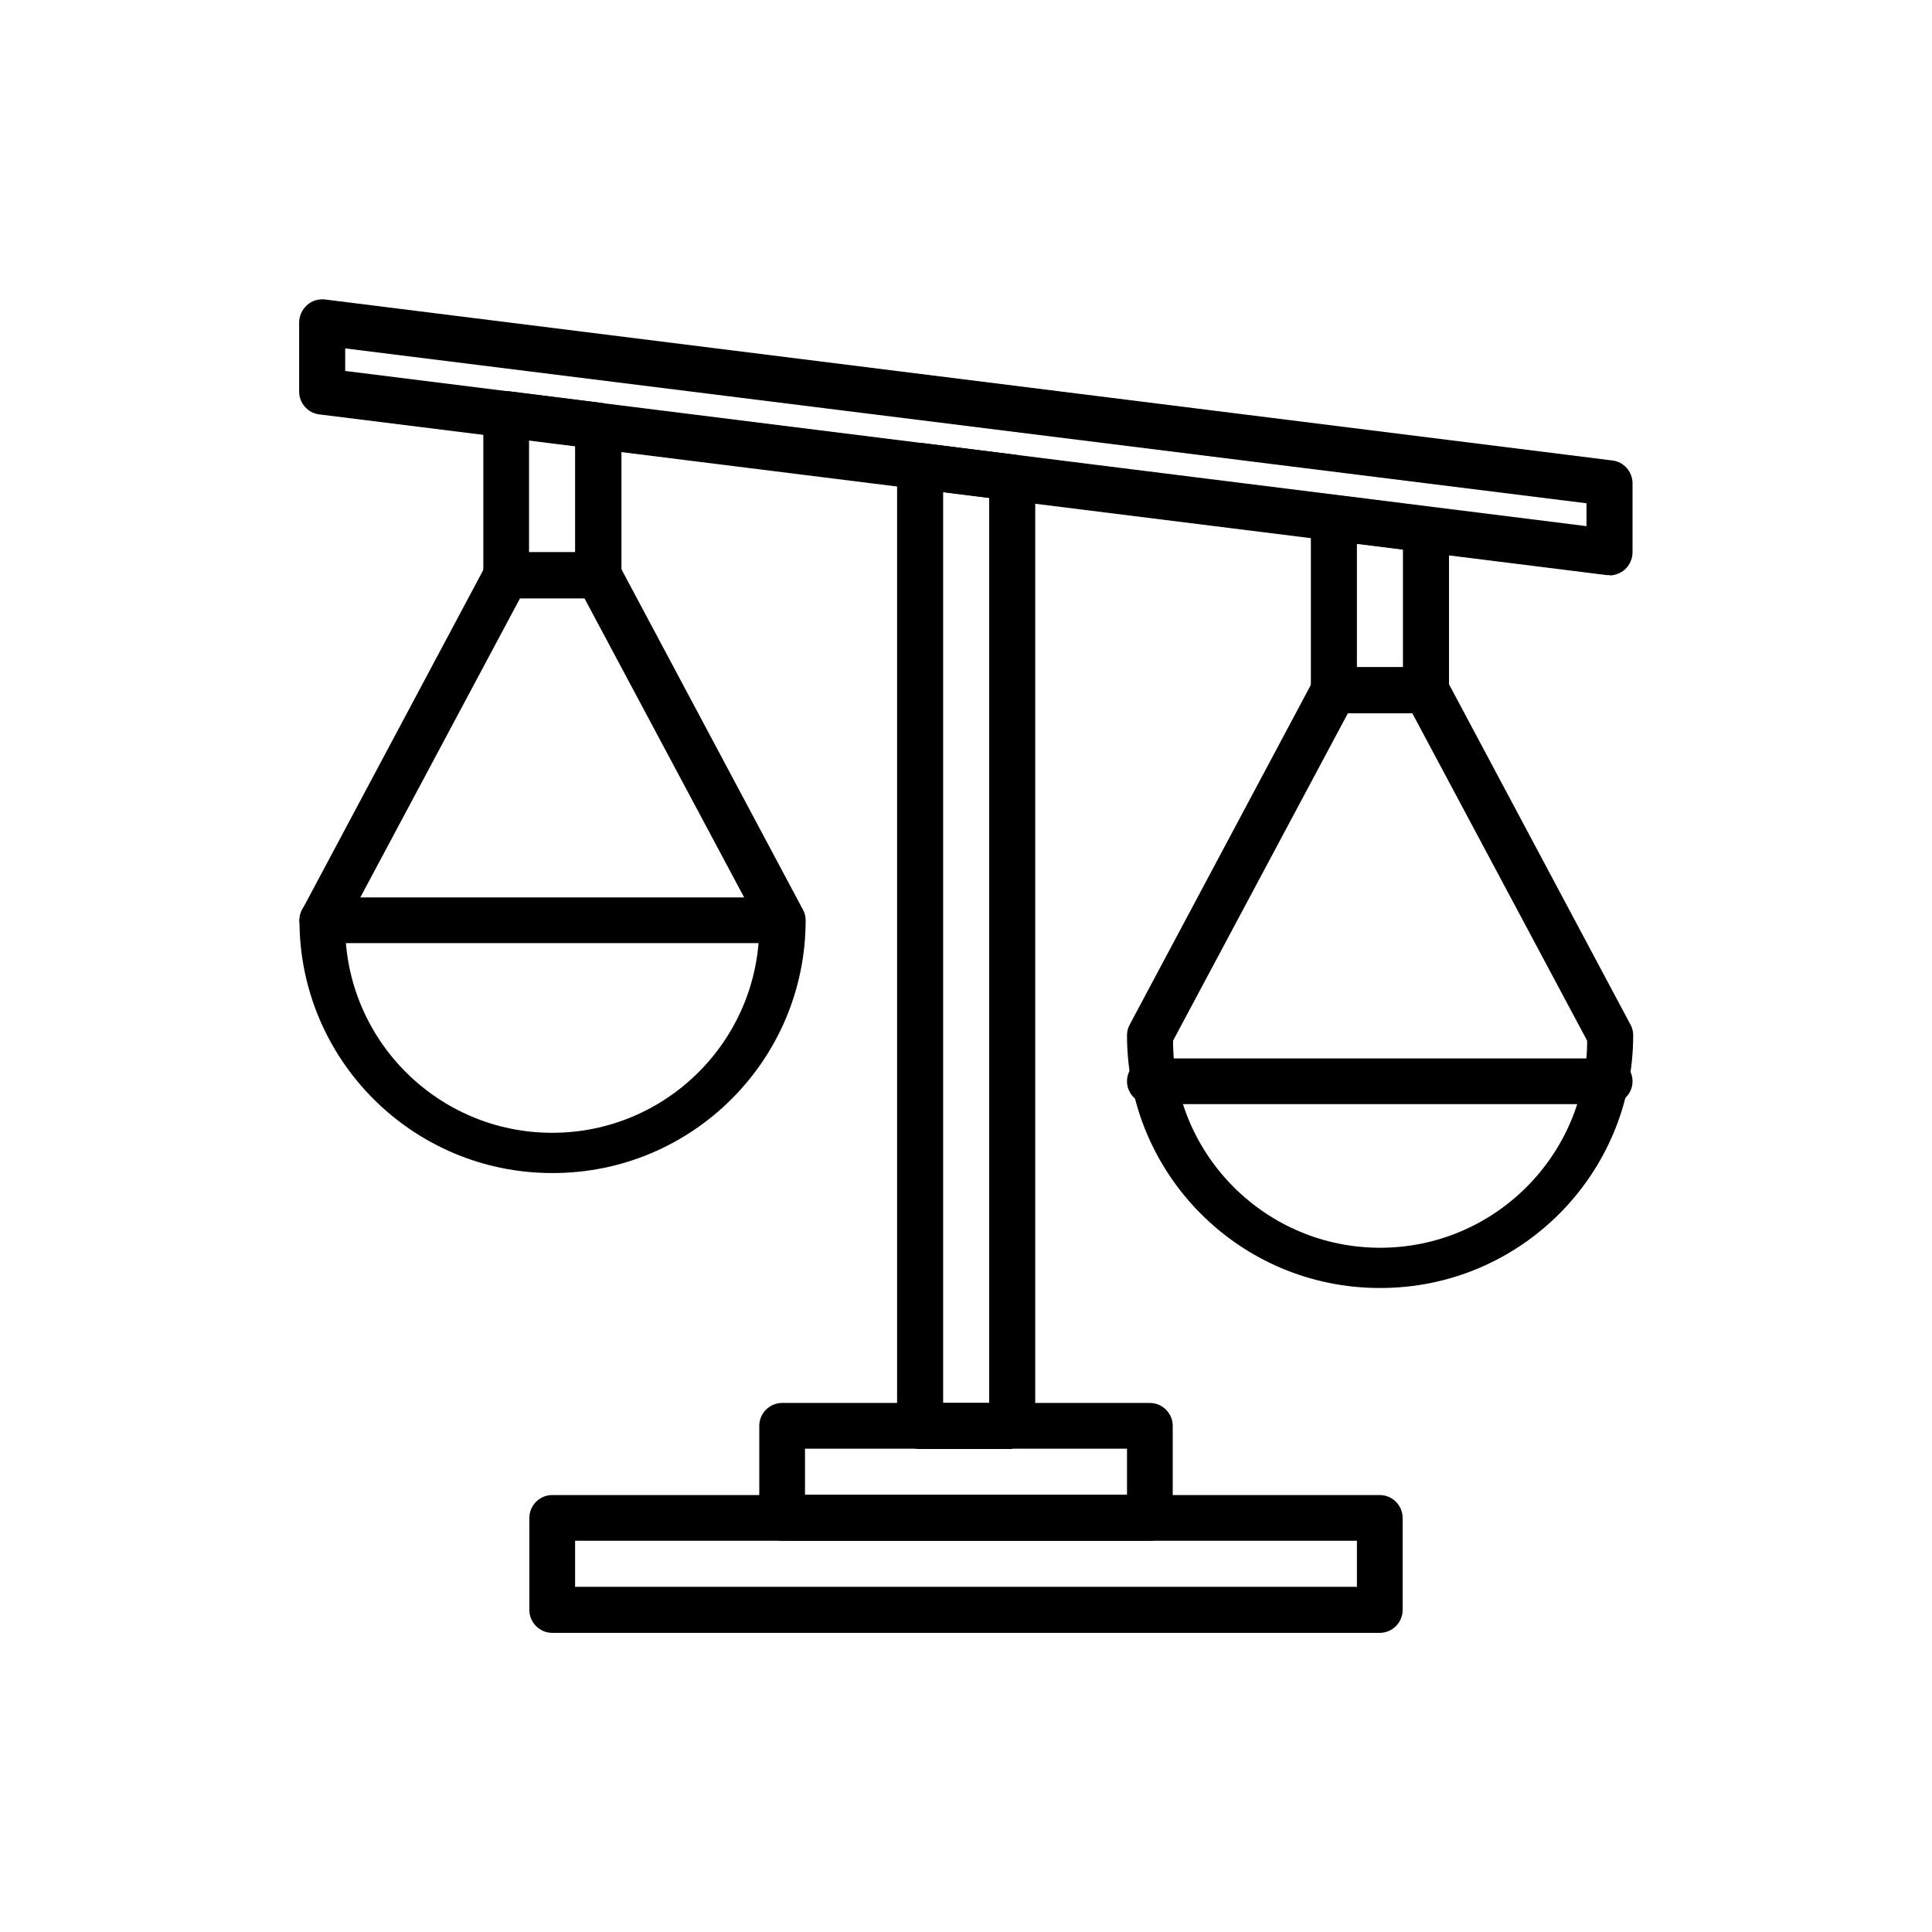
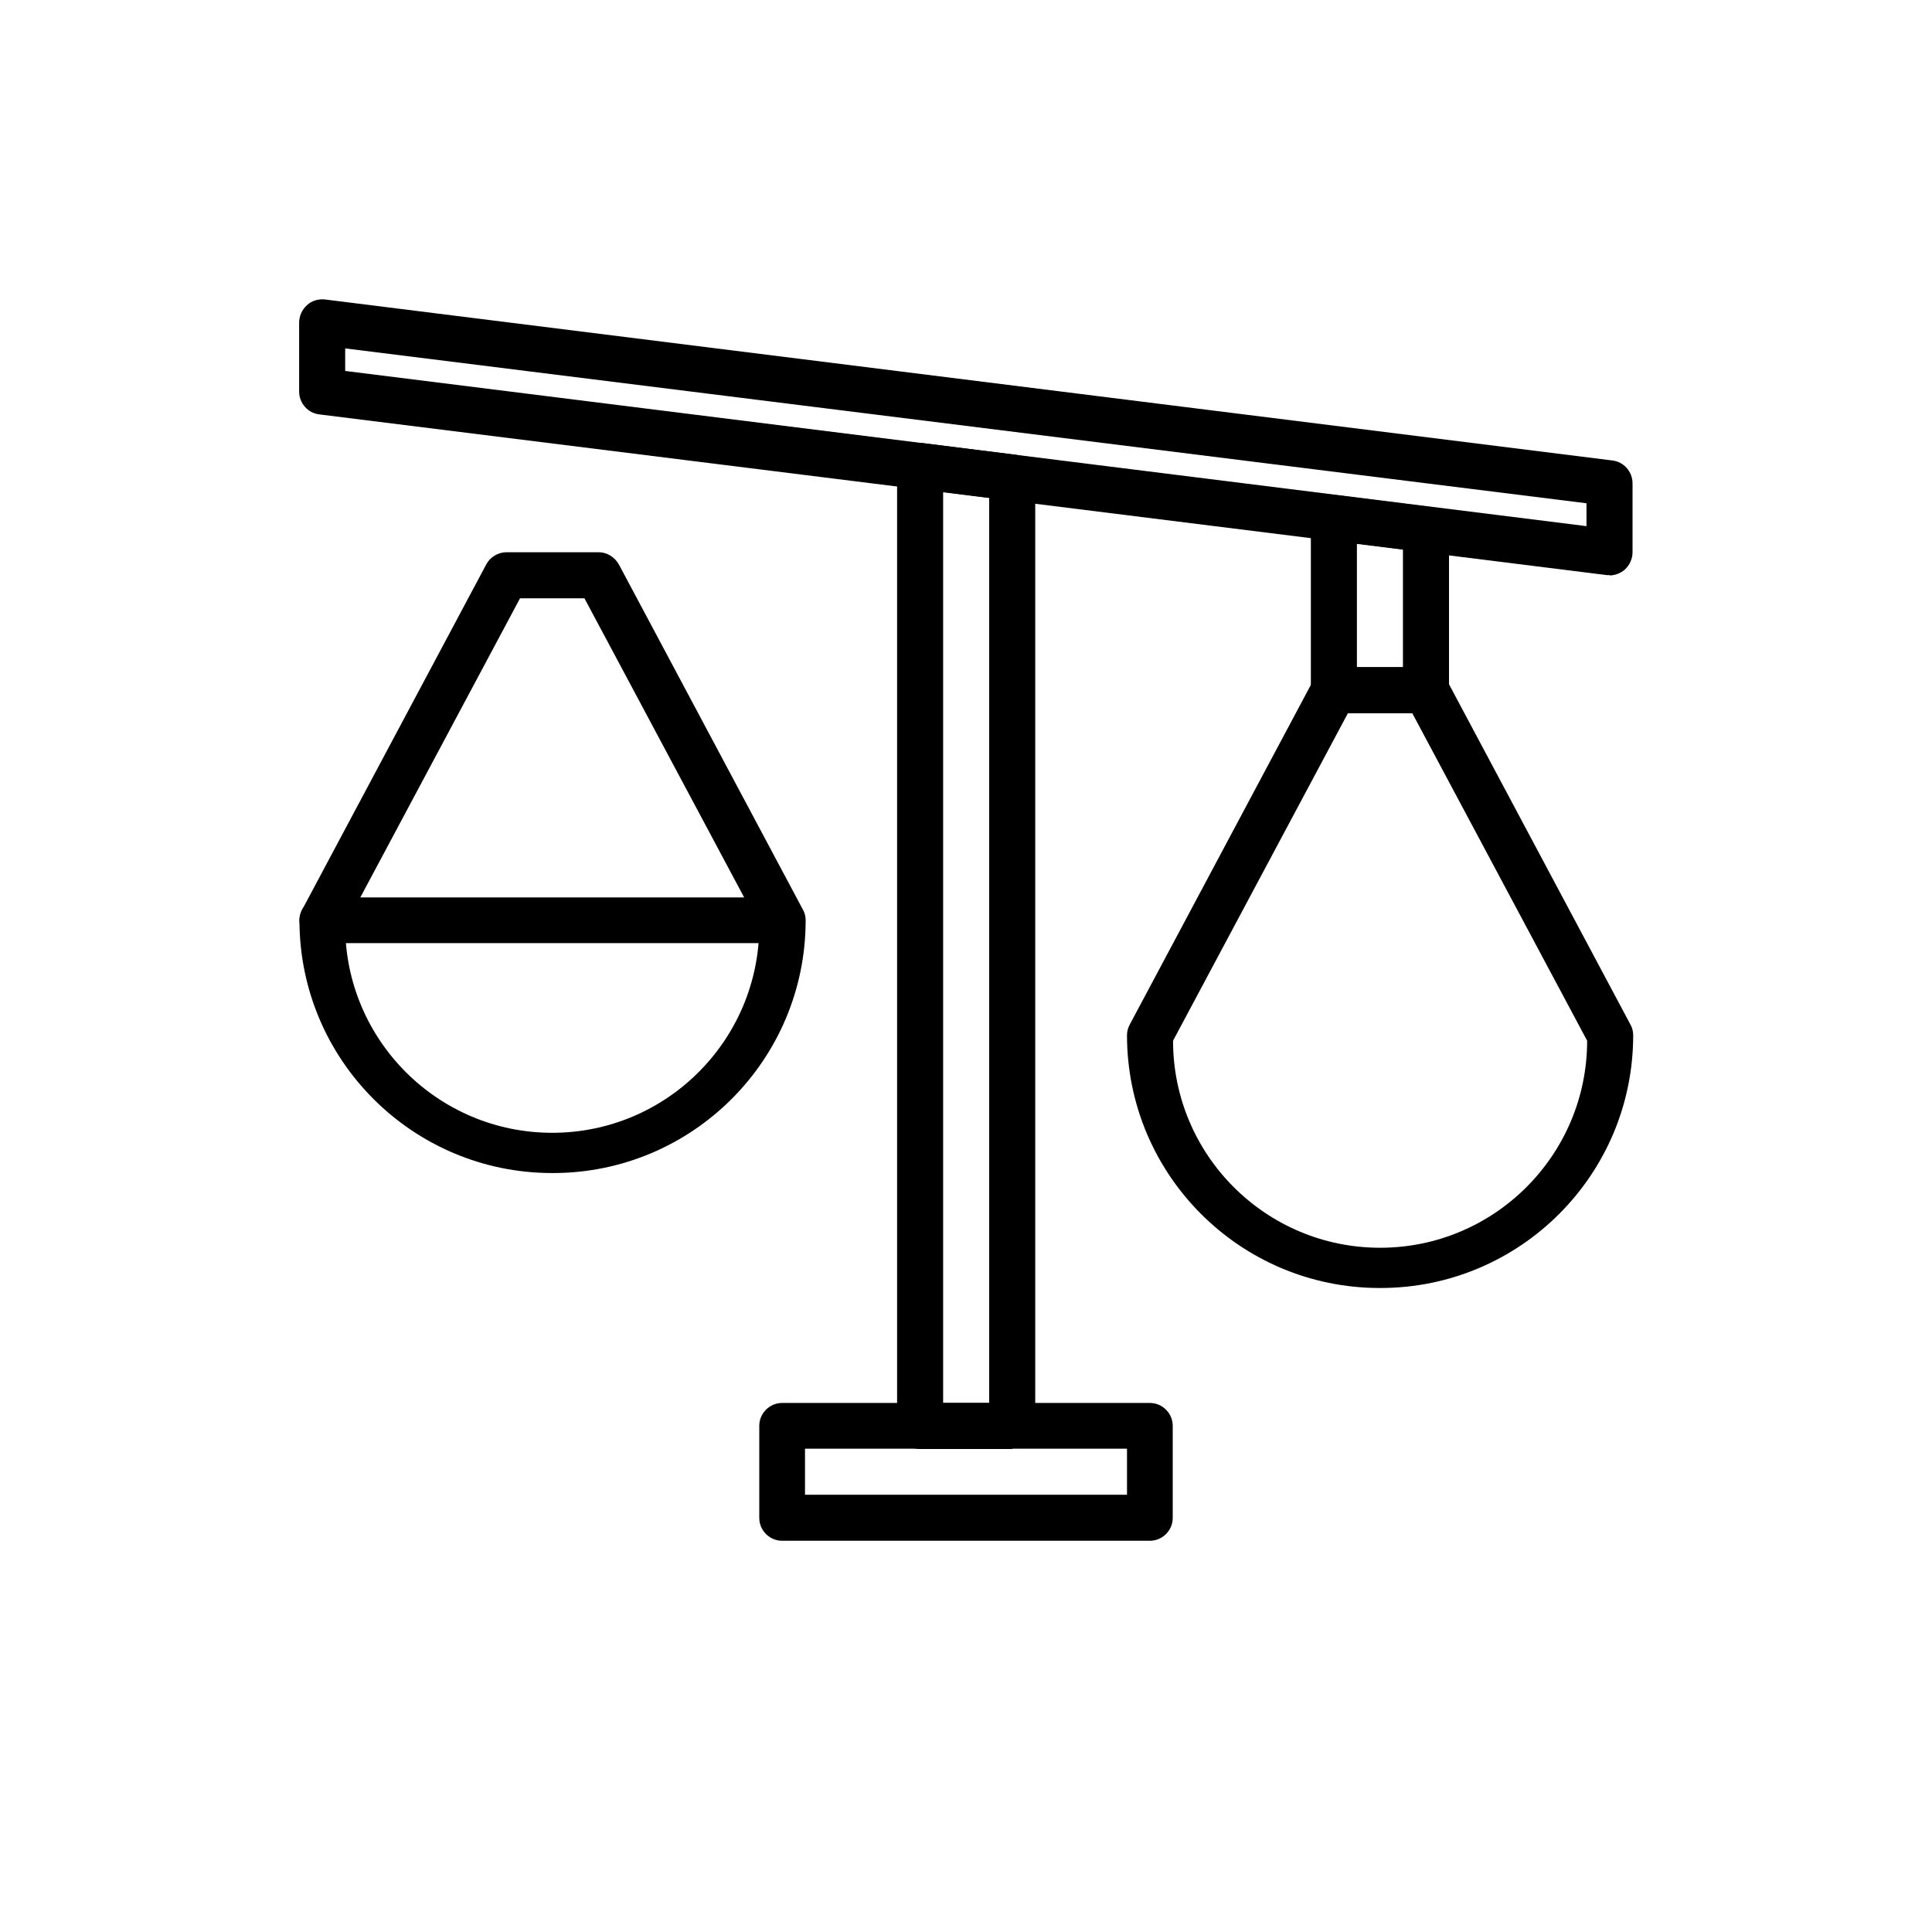
<svg xmlns="http://www.w3.org/2000/svg" id="Camada_1" version="1.1" viewBox="0 0 60 60">
-   <path d="M42.85,50.71h-25.7c-.39,0-.71-.32-.71-.71v-2.86c0-.39.32-.71.71-.71h25.7c.39,0,.71.32.71.71v2.86c0,.39-.32.71-.71.71ZM17.86,49.28h24.28v-1.43h-24.28v1.43Z" />
  <path d="M35.71,47.85h-11.42c-.39,0-.71-.32-.71-.71v-2.86c0-.39.32-.71.71-.71h11.42c.39,0,.71.32.71.71v2.86c0,.39-.32.71-.71.71ZM25,46.42h10v-1.43h-10v1.43Z" />
  <path d="M31.43,45h-2.86c-.39,0-.71-.32-.71-.71V14.47c0-.21.09-.4.24-.54.15-.13.36-.2.56-.17l2.86.36c.36.04.63.35.63.71v29.44c0,.39-.32.71-.71.71h0ZM29.29,43.57h1.43V15.46l-1.43-.18v28.29Z" />
  <path d="M49.99,17.86h-.09L9.92,12.87c-.36-.04-.63-.35-.63-.71v-2.14c0-.21.09-.4.24-.54.15-.14.35-.2.56-.18l39.98,5c.36.04.63.35.63.71v2.14c0,.21-.09.4-.24.54-.13.11-.3.18-.47.18ZM10.72,11.52l38.55,4.82v-.71L10.72,10.82v.71Z" />
-   <path d="M18.58,18.58h-2.86c-.39,0-.71-.32-.71-.71v-5c0-.21.09-.4.24-.54.15-.14.35-.2.56-.18l2.86.36c.36.04.63.35.63.71v4.64c0,.39-.32.71-.71.71ZM16.43,17.15h1.43v-3.3l-1.43-.18v3.48Z" />
  <path d="M17.15,36.43c-4.34,0-7.85-3.52-7.85-7.85,0-.12.03-.23.09-.34l5.71-10.71c.12-.23.37-.38.63-.38h2.86c.26,0,.5.15.63.38l5.71,10.71c.06.1.09.22.09.34,0,4.34-3.52,7.85-7.85,7.85ZM10.72,28.75c0,3.55,2.88,6.43,6.43,6.43s6.43-2.88,6.43-6.43l-5.43-10.17h-2l-5.43,10.17Z" />
  <path d="M24.29,29.29h-14.28c-.39,0-.71-.32-.71-.71s.32-.71.71-.71h14.28c.39,0,.71.32.71.71s-.32.71-.71.71Z" />
  <path d="M44.28,22.15h-2.86c-.39,0-.71-.32-.71-.71v-5.35c0-.21.09-.4.24-.54.15-.13.36-.2.56-.17l2.86.36c.36.04.63.35.63.71v5c0,.39-.32.71-.71.71ZM42.14,20.72h1.43v-3.66l-1.43-.18v3.83Z" />
  <path d="M42.85,40c-4.34,0-7.85-3.52-7.85-7.85,0-.12.03-.23.09-.34l5.71-10.71c.12-.23.37-.38.63-.38h2.86c.26,0,.5.15.63.38l5.71,10.71c.06.1.09.22.09.34,0,4.34-3.52,7.85-7.85,7.85ZM36.43,32.32c0,3.55,2.88,6.43,6.43,6.43s6.43-2.88,6.43-6.43l-5.43-10.17h-2l-5.43,10.17Z" />
-   <path d="M49.99,34.29h-14.28c-.39,0-.71-.32-.71-.71s.32-.71.71-.71h14.28c.39,0,.71.32.71.71s-.32.71-.71.71Z" />
</svg>